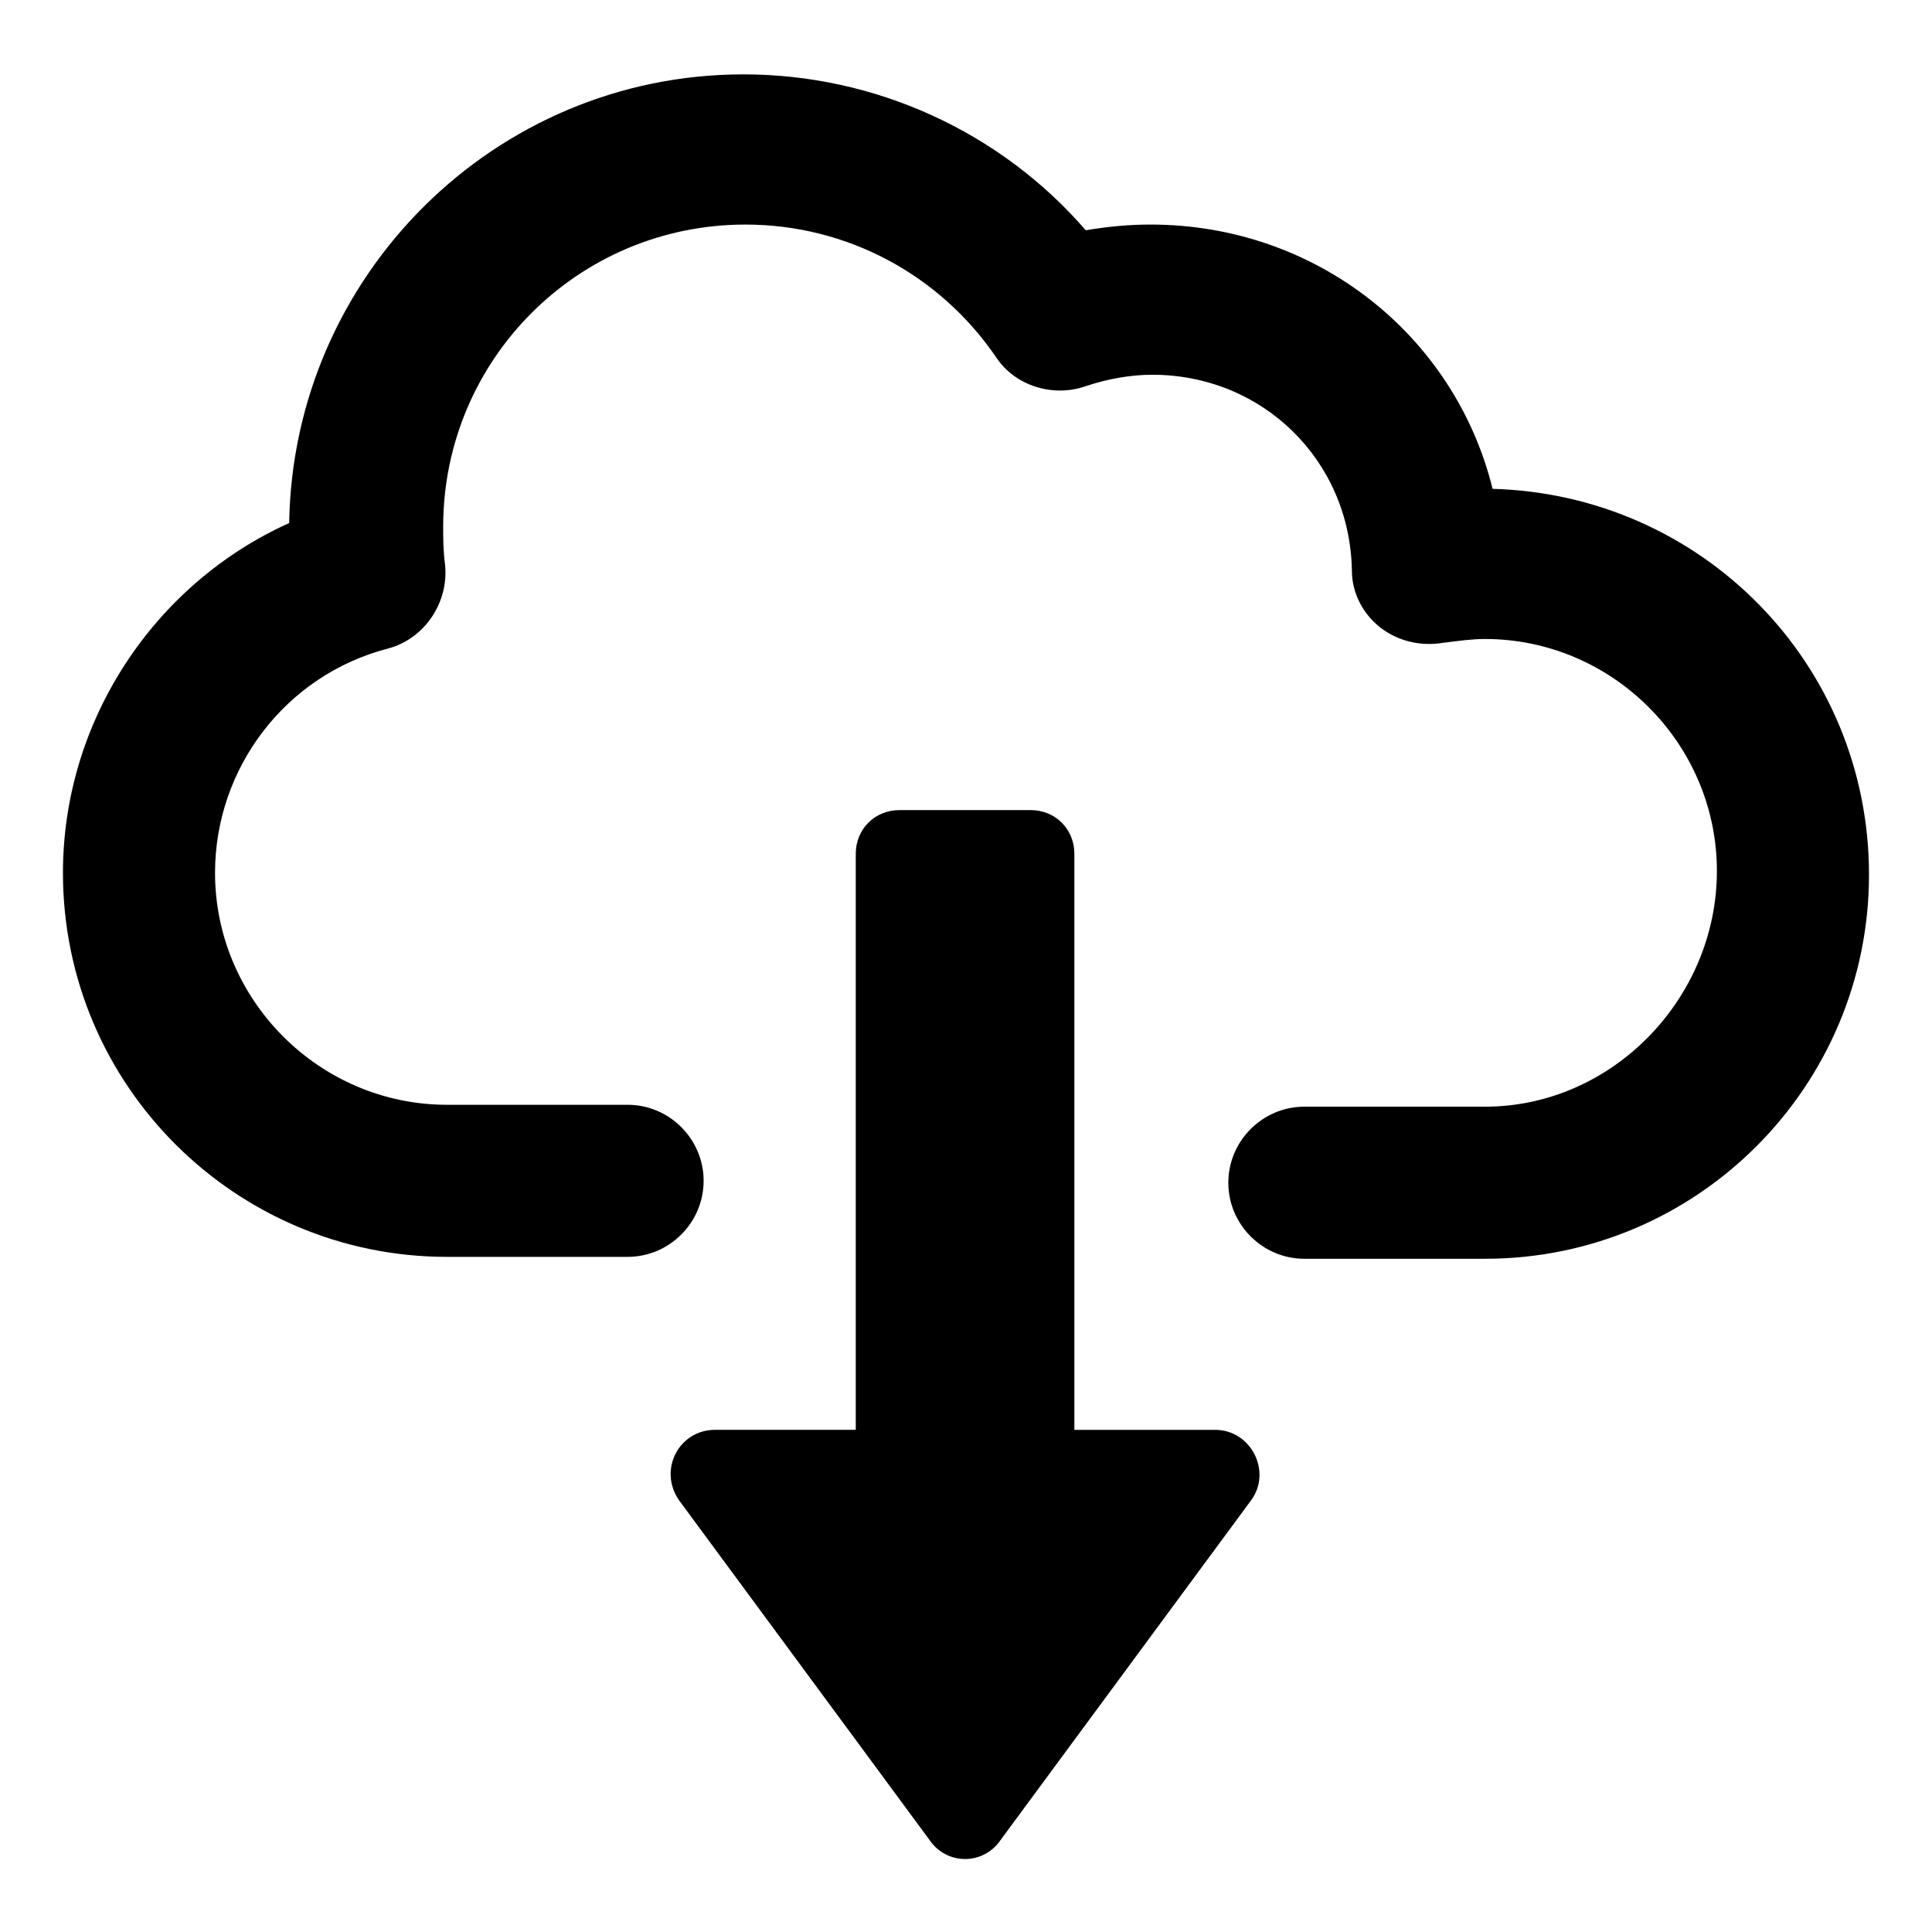
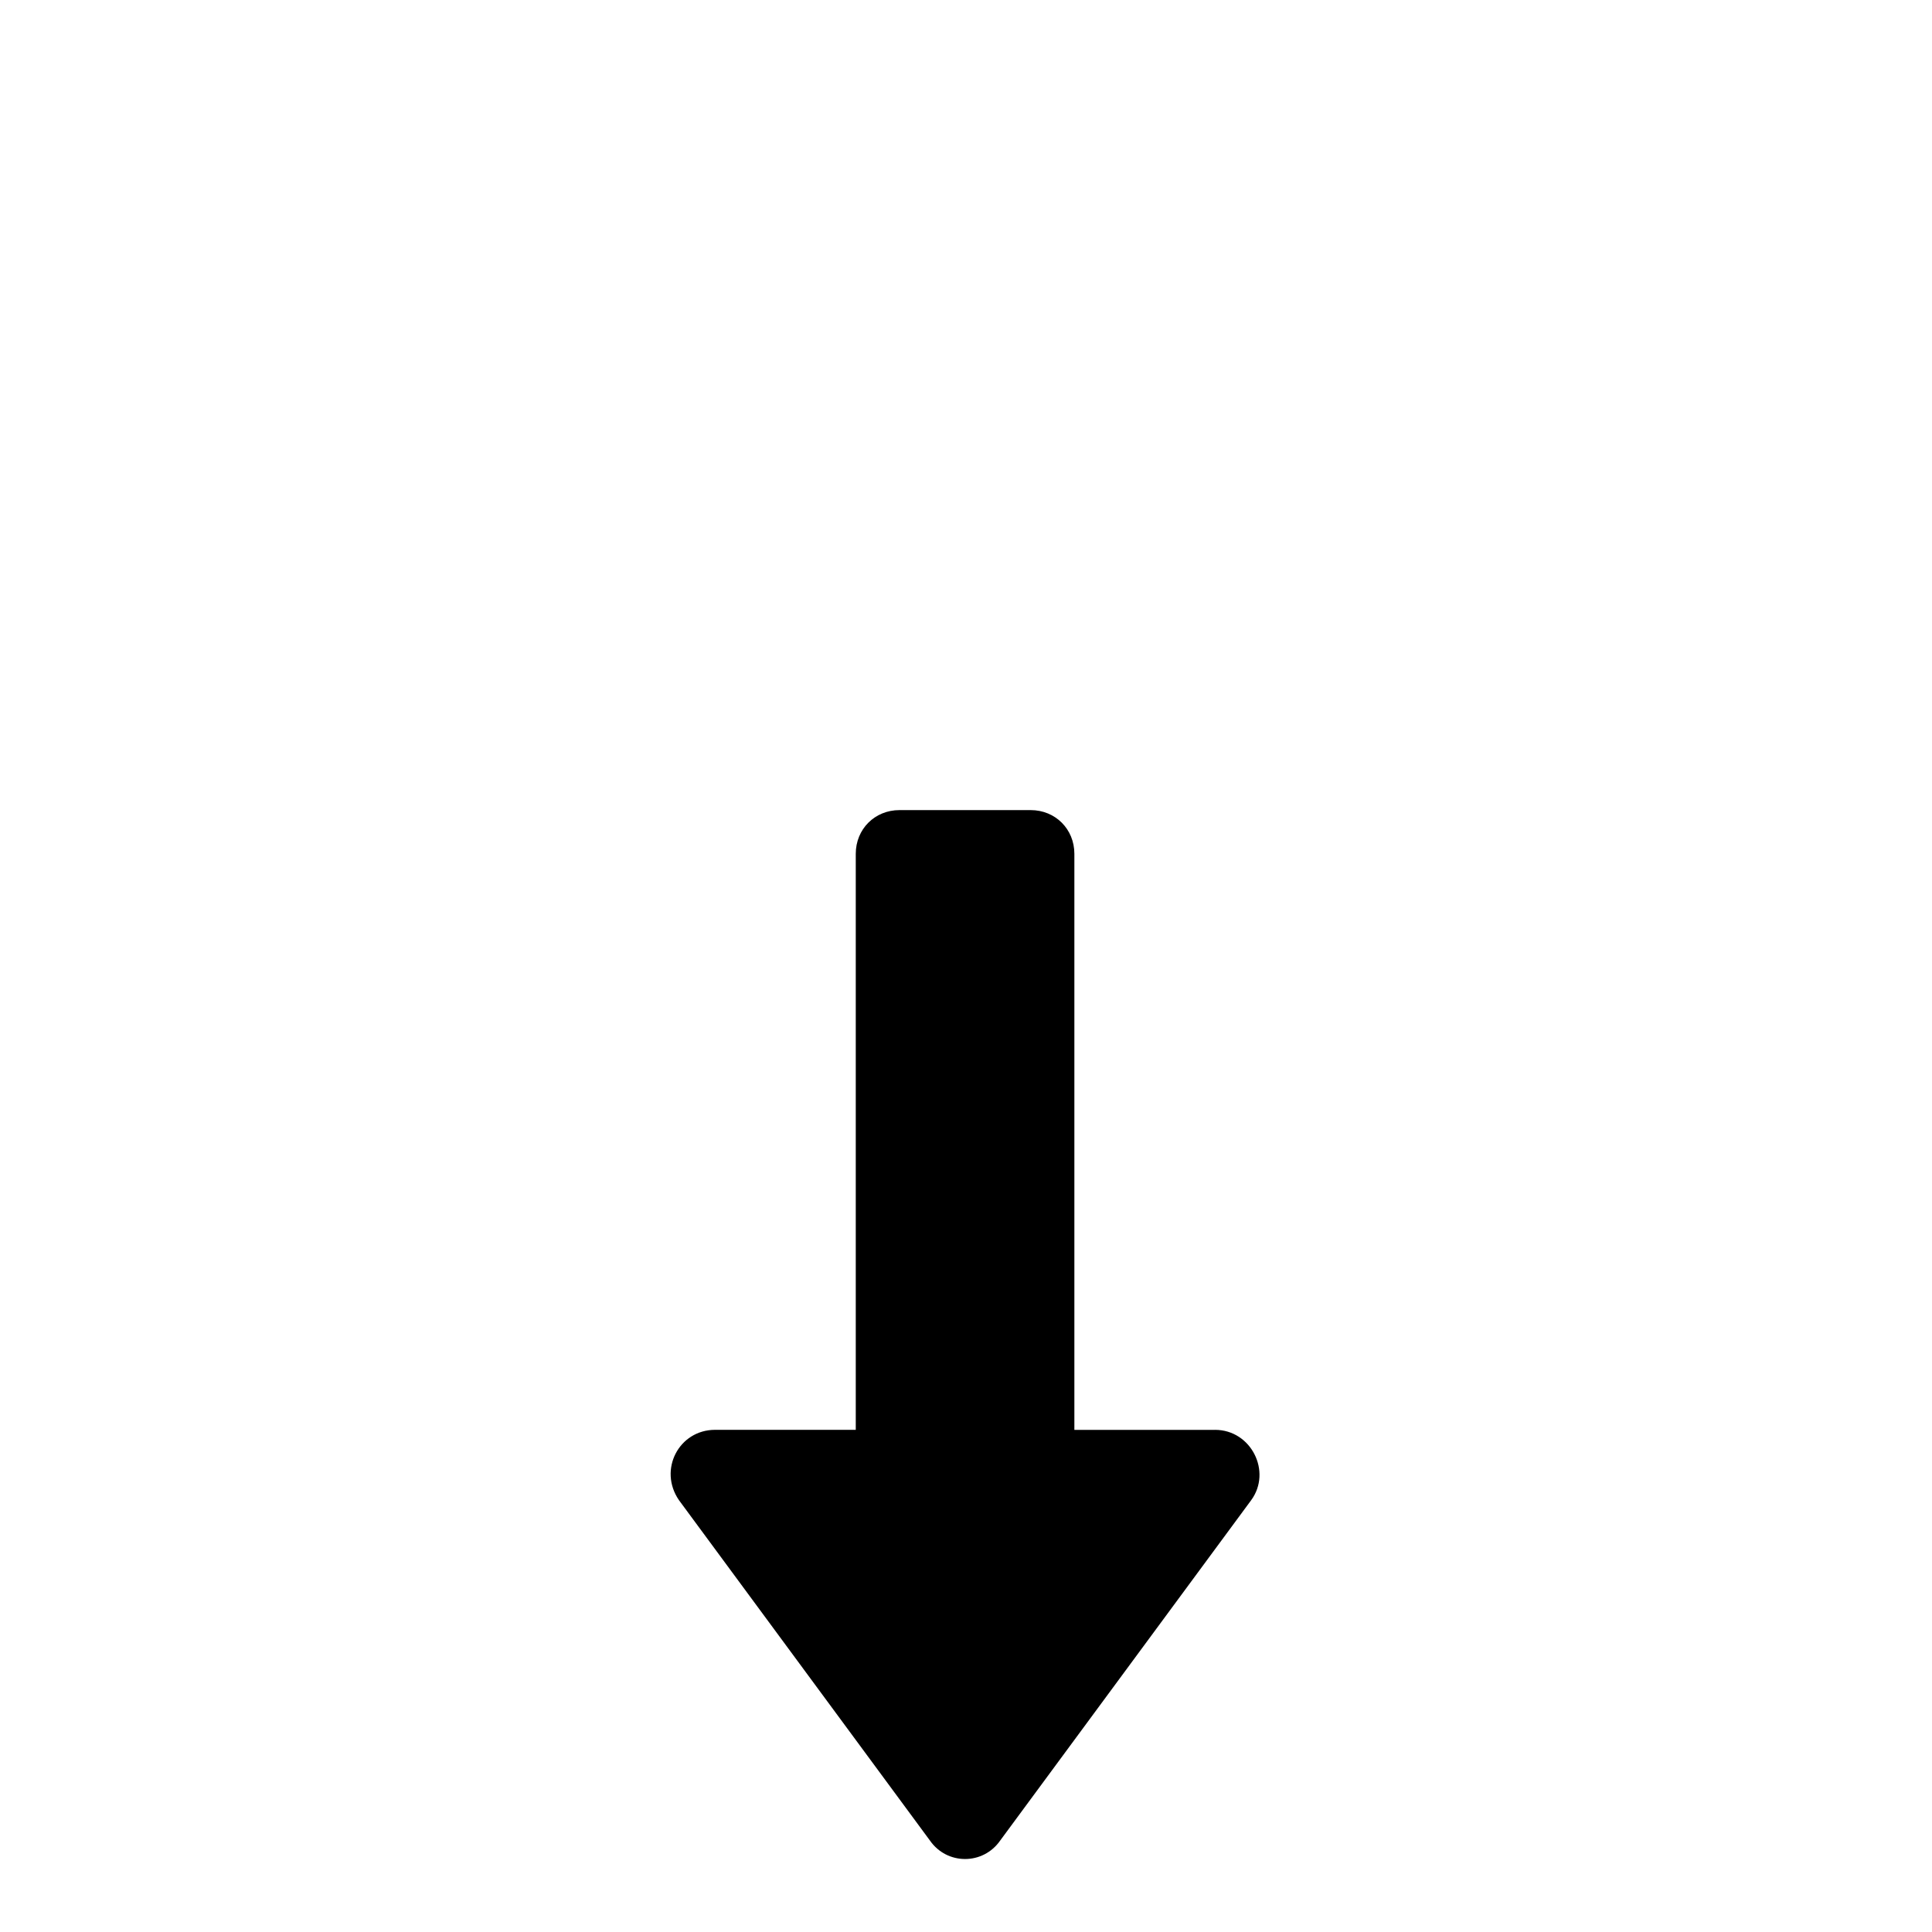
<svg xmlns="http://www.w3.org/2000/svg" fill="#000000" width="800px" height="800px" version="1.1" viewBox="144 144 512 512">
  <g>
-     <path d="m539.55 273.54c-10.078-40.809-46.855-70.031-90.688-70.031-5.543 0-11.082 0.504-17.129 1.512-22.672-26.199-55.922-41.312-90.688-41.312-66 0-119.4 53.402-120.41 118.9-35.77 16.125-59.953 52.398-59.953 92.703 0 56.426 45.848 101.77 101.77 101.77h47.863c11.082 0 20.152-9.07 20.152-20.152 0-11.082-9.07-20.152-20.152-20.152h-47.863c-33.754 0-61.465-27.711-61.465-61.465 0-27.711 18.641-52.395 45.848-59.449 9.574-2.519 16.121-12.09 15.113-22.168-0.504-4.031-0.504-7.055-0.504-10.078 0-44.336 35.77-80.105 80.105-80.105 26.703 0 51.387 13.098 66.504 35.266 5.039 7.559 15.113 10.578 23.68 7.559 6.047-2.016 12.09-3.023 17.633-3.023 29.223 0 52.395 22.672 52.898 51.891 0 6.047 3.023 11.586 7.559 15.113s10.578 5.039 16.625 4.031c4.031-0.504 7.559-1.008 11.082-1.008 33.754 0 61.465 27.711 61.465 61.465 0.004 33.758-27.707 62.477-61.461 62.477h-47.863c-11.082 0-20.152 9.07-20.152 20.152 0 11.082 9.07 20.152 20.152 20.152h47.863c56.426 0 101.77-45.848 101.77-101.77s-44.336-100.76-99.754-102.27z" />
    <path d="m466 522.93h-37.281v-152.66c0-6.551-5.039-11.586-11.586-11.586h-34.762c-6.551 0-11.586 5.039-11.586 11.586v152.65h-37.281c-9.574 0-15.113 10.578-9.574 18.641l66.5 90.184c4.535 6.551 14.105 6.551 18.641 0l66.504-90.18c5.543-7.559 0-18.641-9.574-18.641z" />
  </g>
</svg>